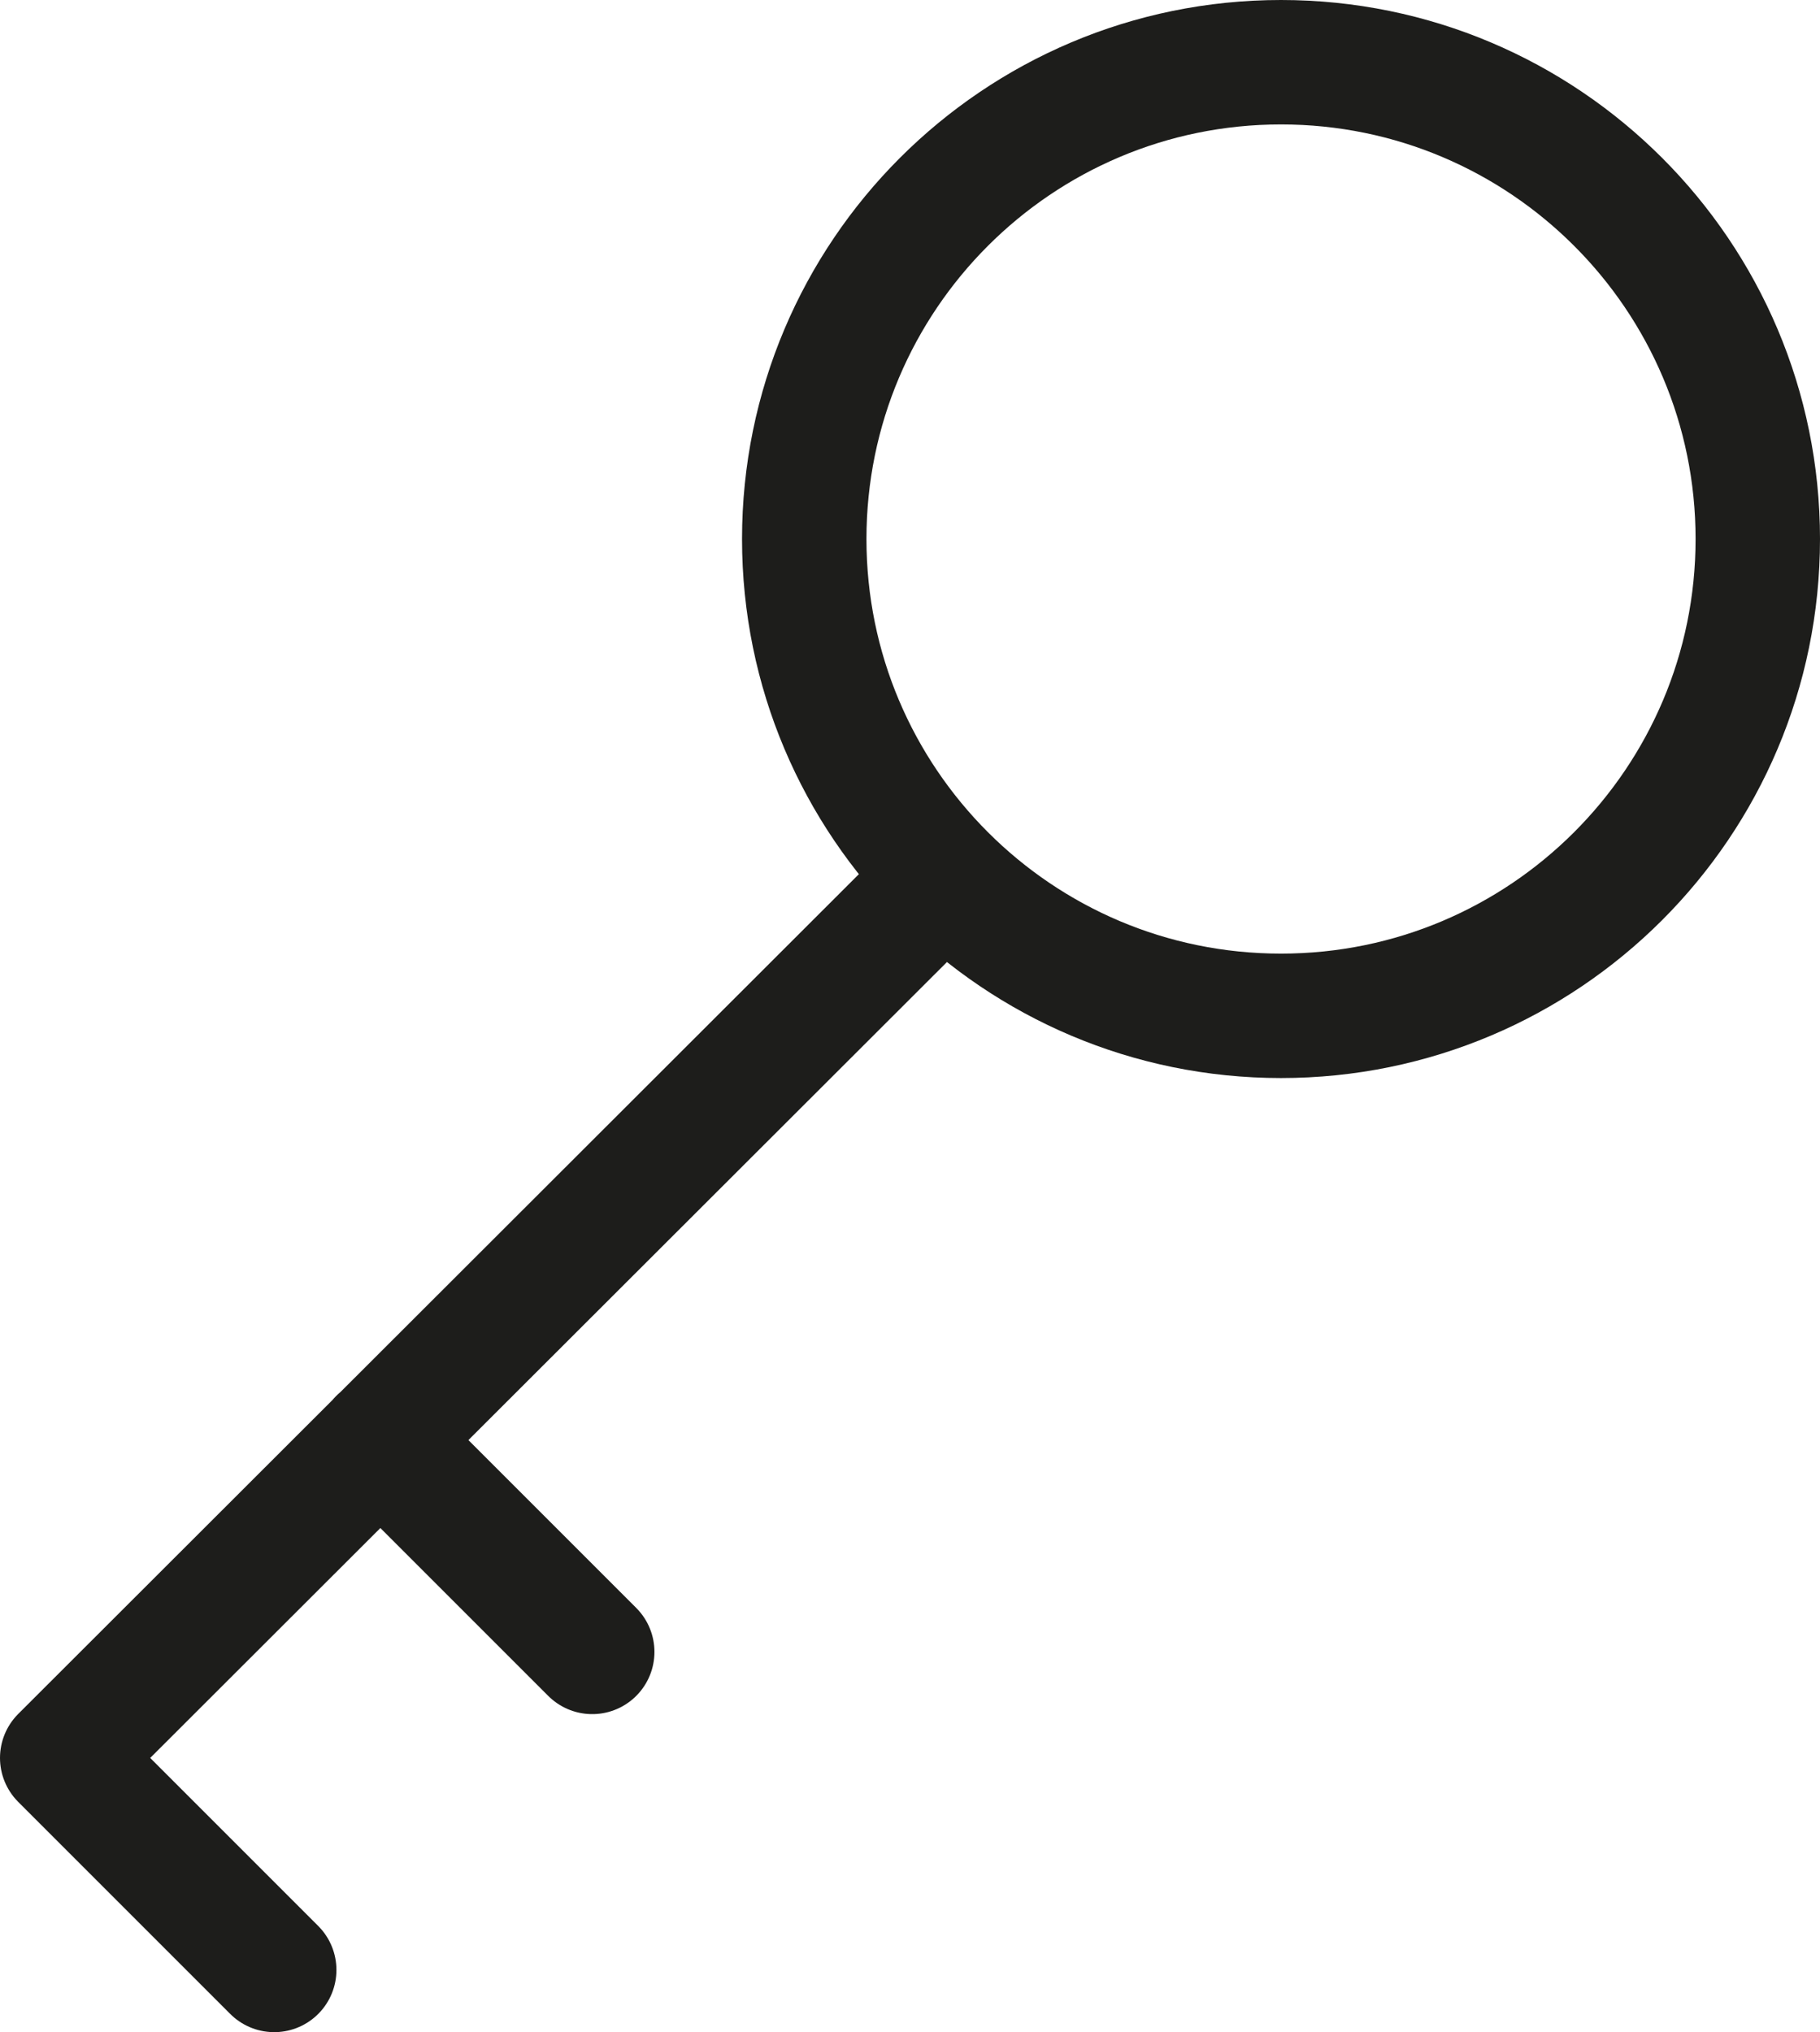
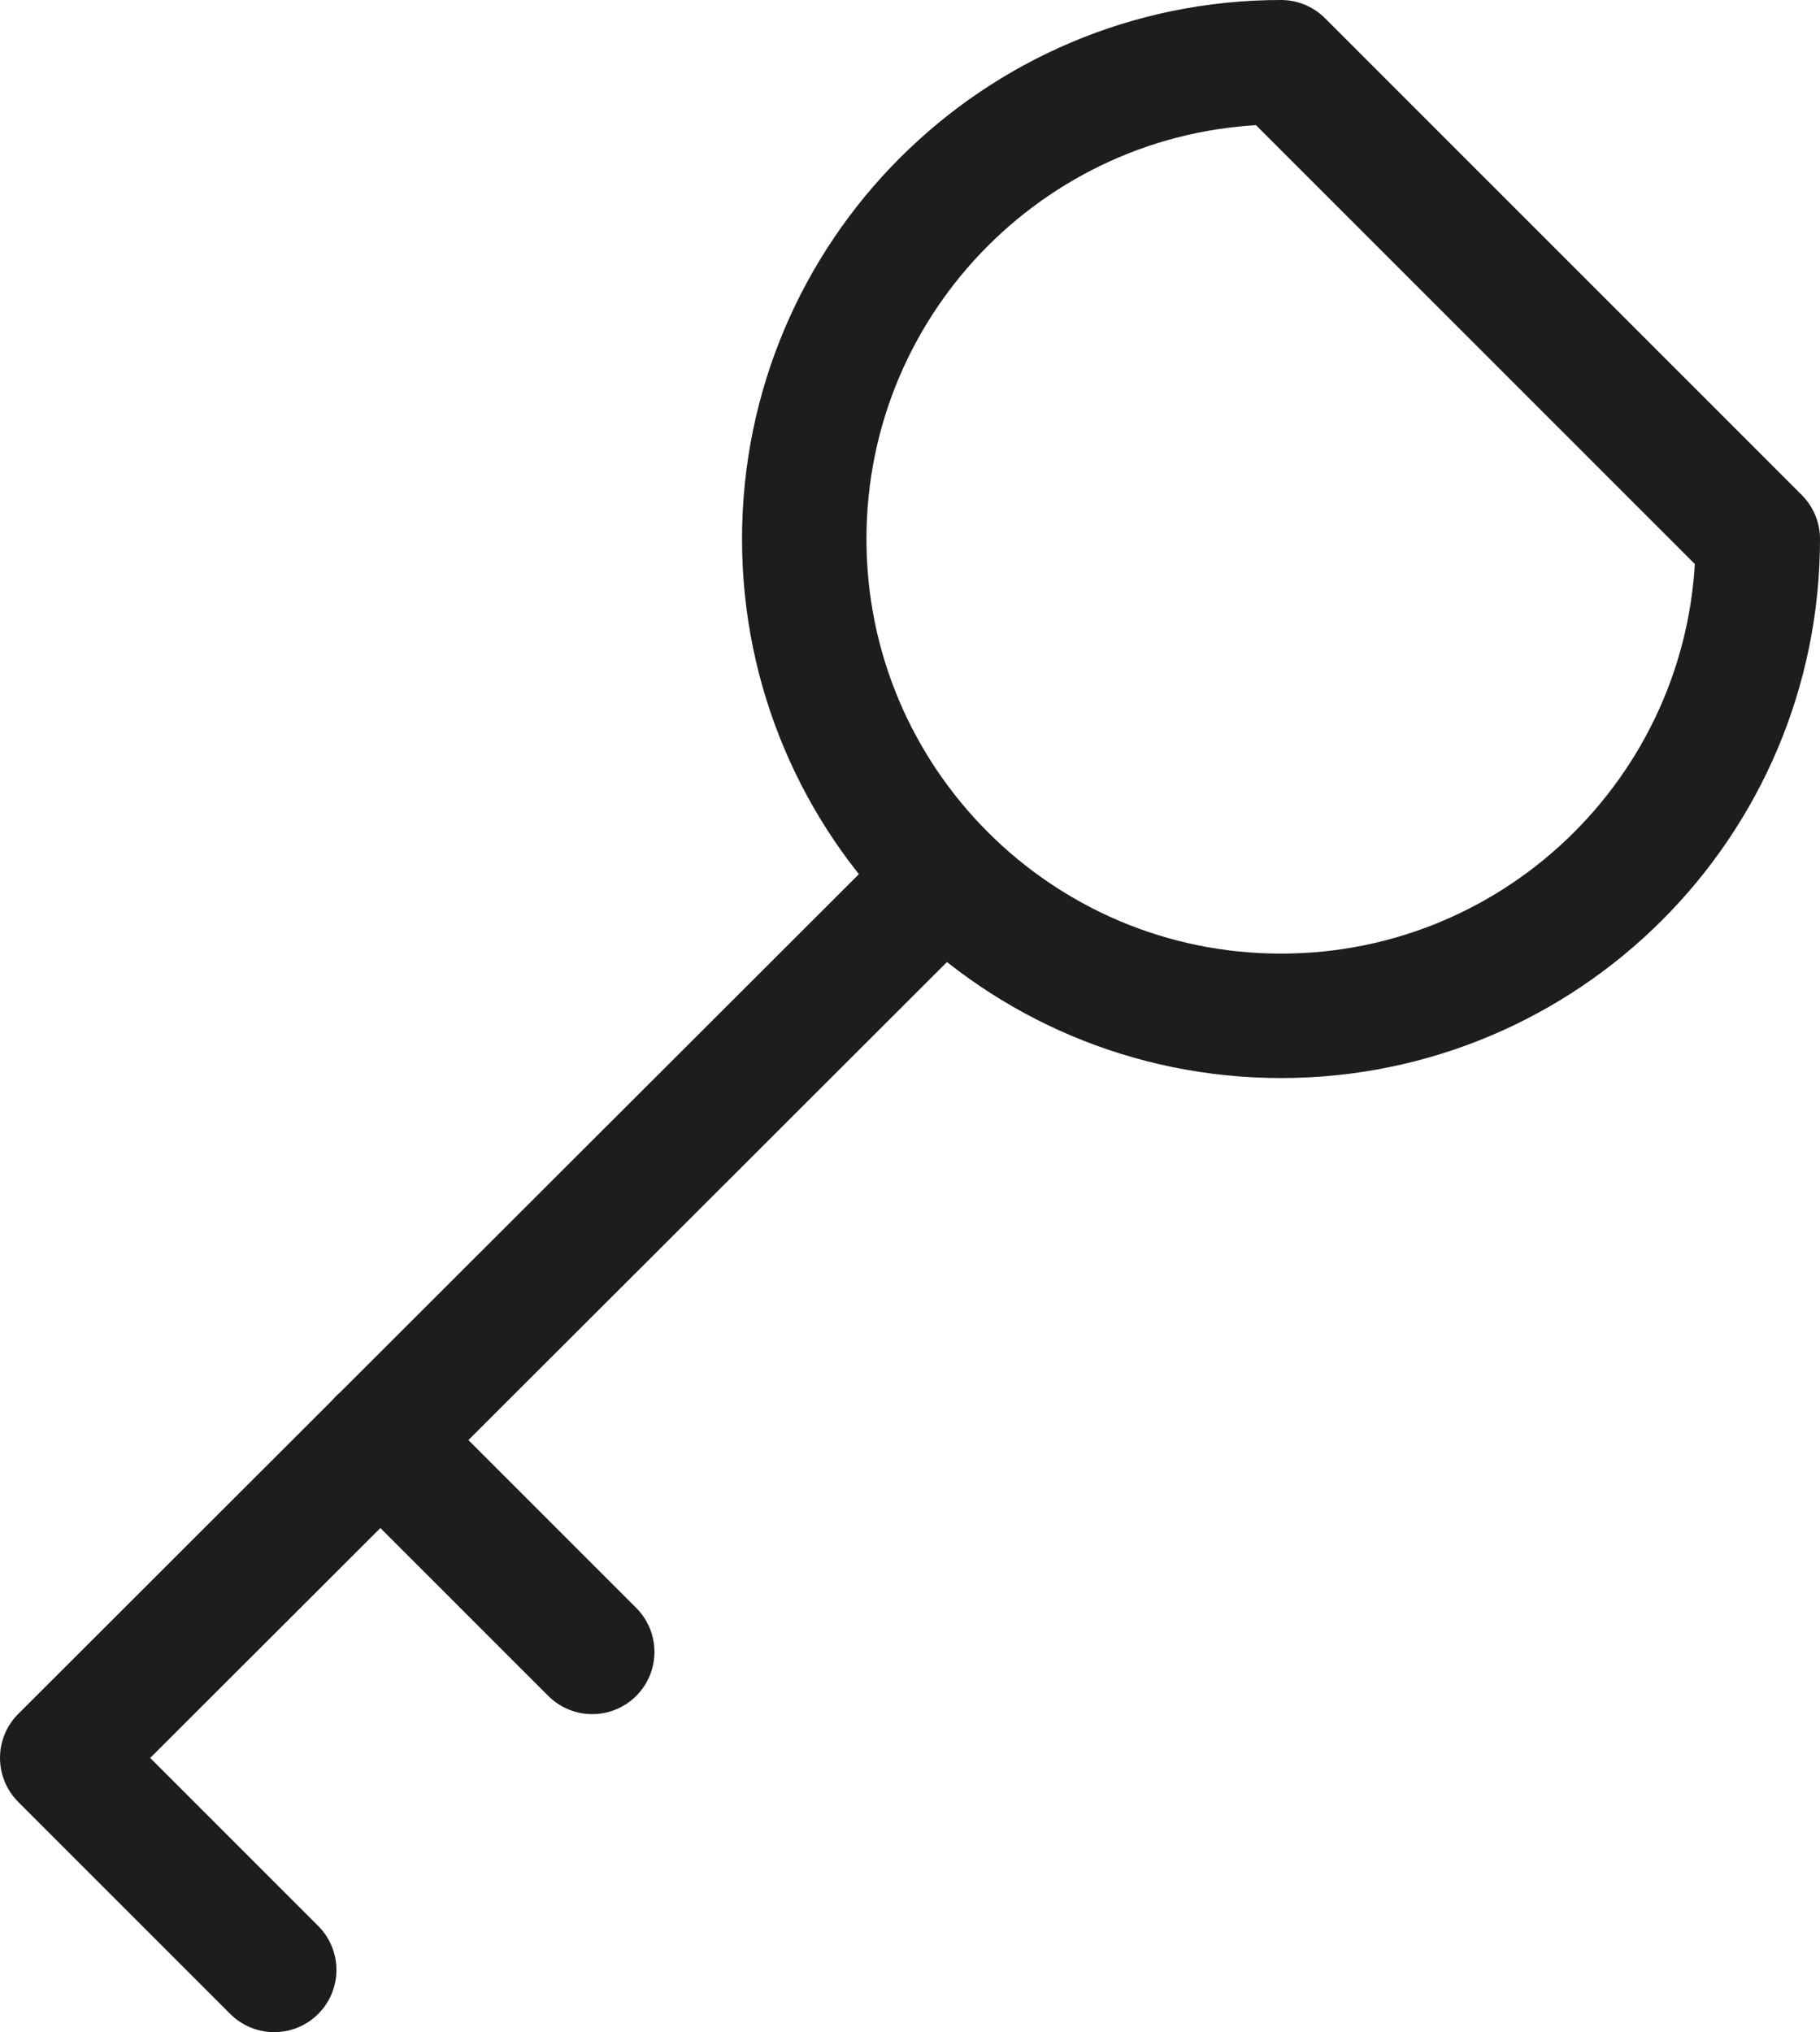
<svg xmlns="http://www.w3.org/2000/svg" id="Calque_2" data-name="Calque 2" viewBox="0 0 36.57 40.83">
  <defs>
    <style>
      .cls-1 {
        fill: none;
        stroke: #1d1d1b;
        stroke-linecap: round;
        stroke-linejoin: round;
        stroke-width: 2.5px;
      }
    </style>
  </defs>
  <g id="Calque_1-2" data-name="Calque 1">
-     <path class="cls-1" d="M18.97,17.62L1.25,35.32l4.26,4.26M7.64,28.93l4.26,4.26M35.32,10.83c0,5.29-4.29,9.58-9.58,9.58s-9.58-4.29-9.58-9.58S20.45,1.25,25.74,1.25s9.58,4.29,9.58,9.58Z" />
+     <path class="cls-1" d="M18.97,17.62L1.25,35.32l4.26,4.26M7.64,28.93l4.26,4.26M35.32,10.83c0,5.29-4.29,9.58-9.58,9.58s-9.58-4.29-9.58-9.58S20.45,1.25,25.74,1.25Z" />
  </g>
</svg>